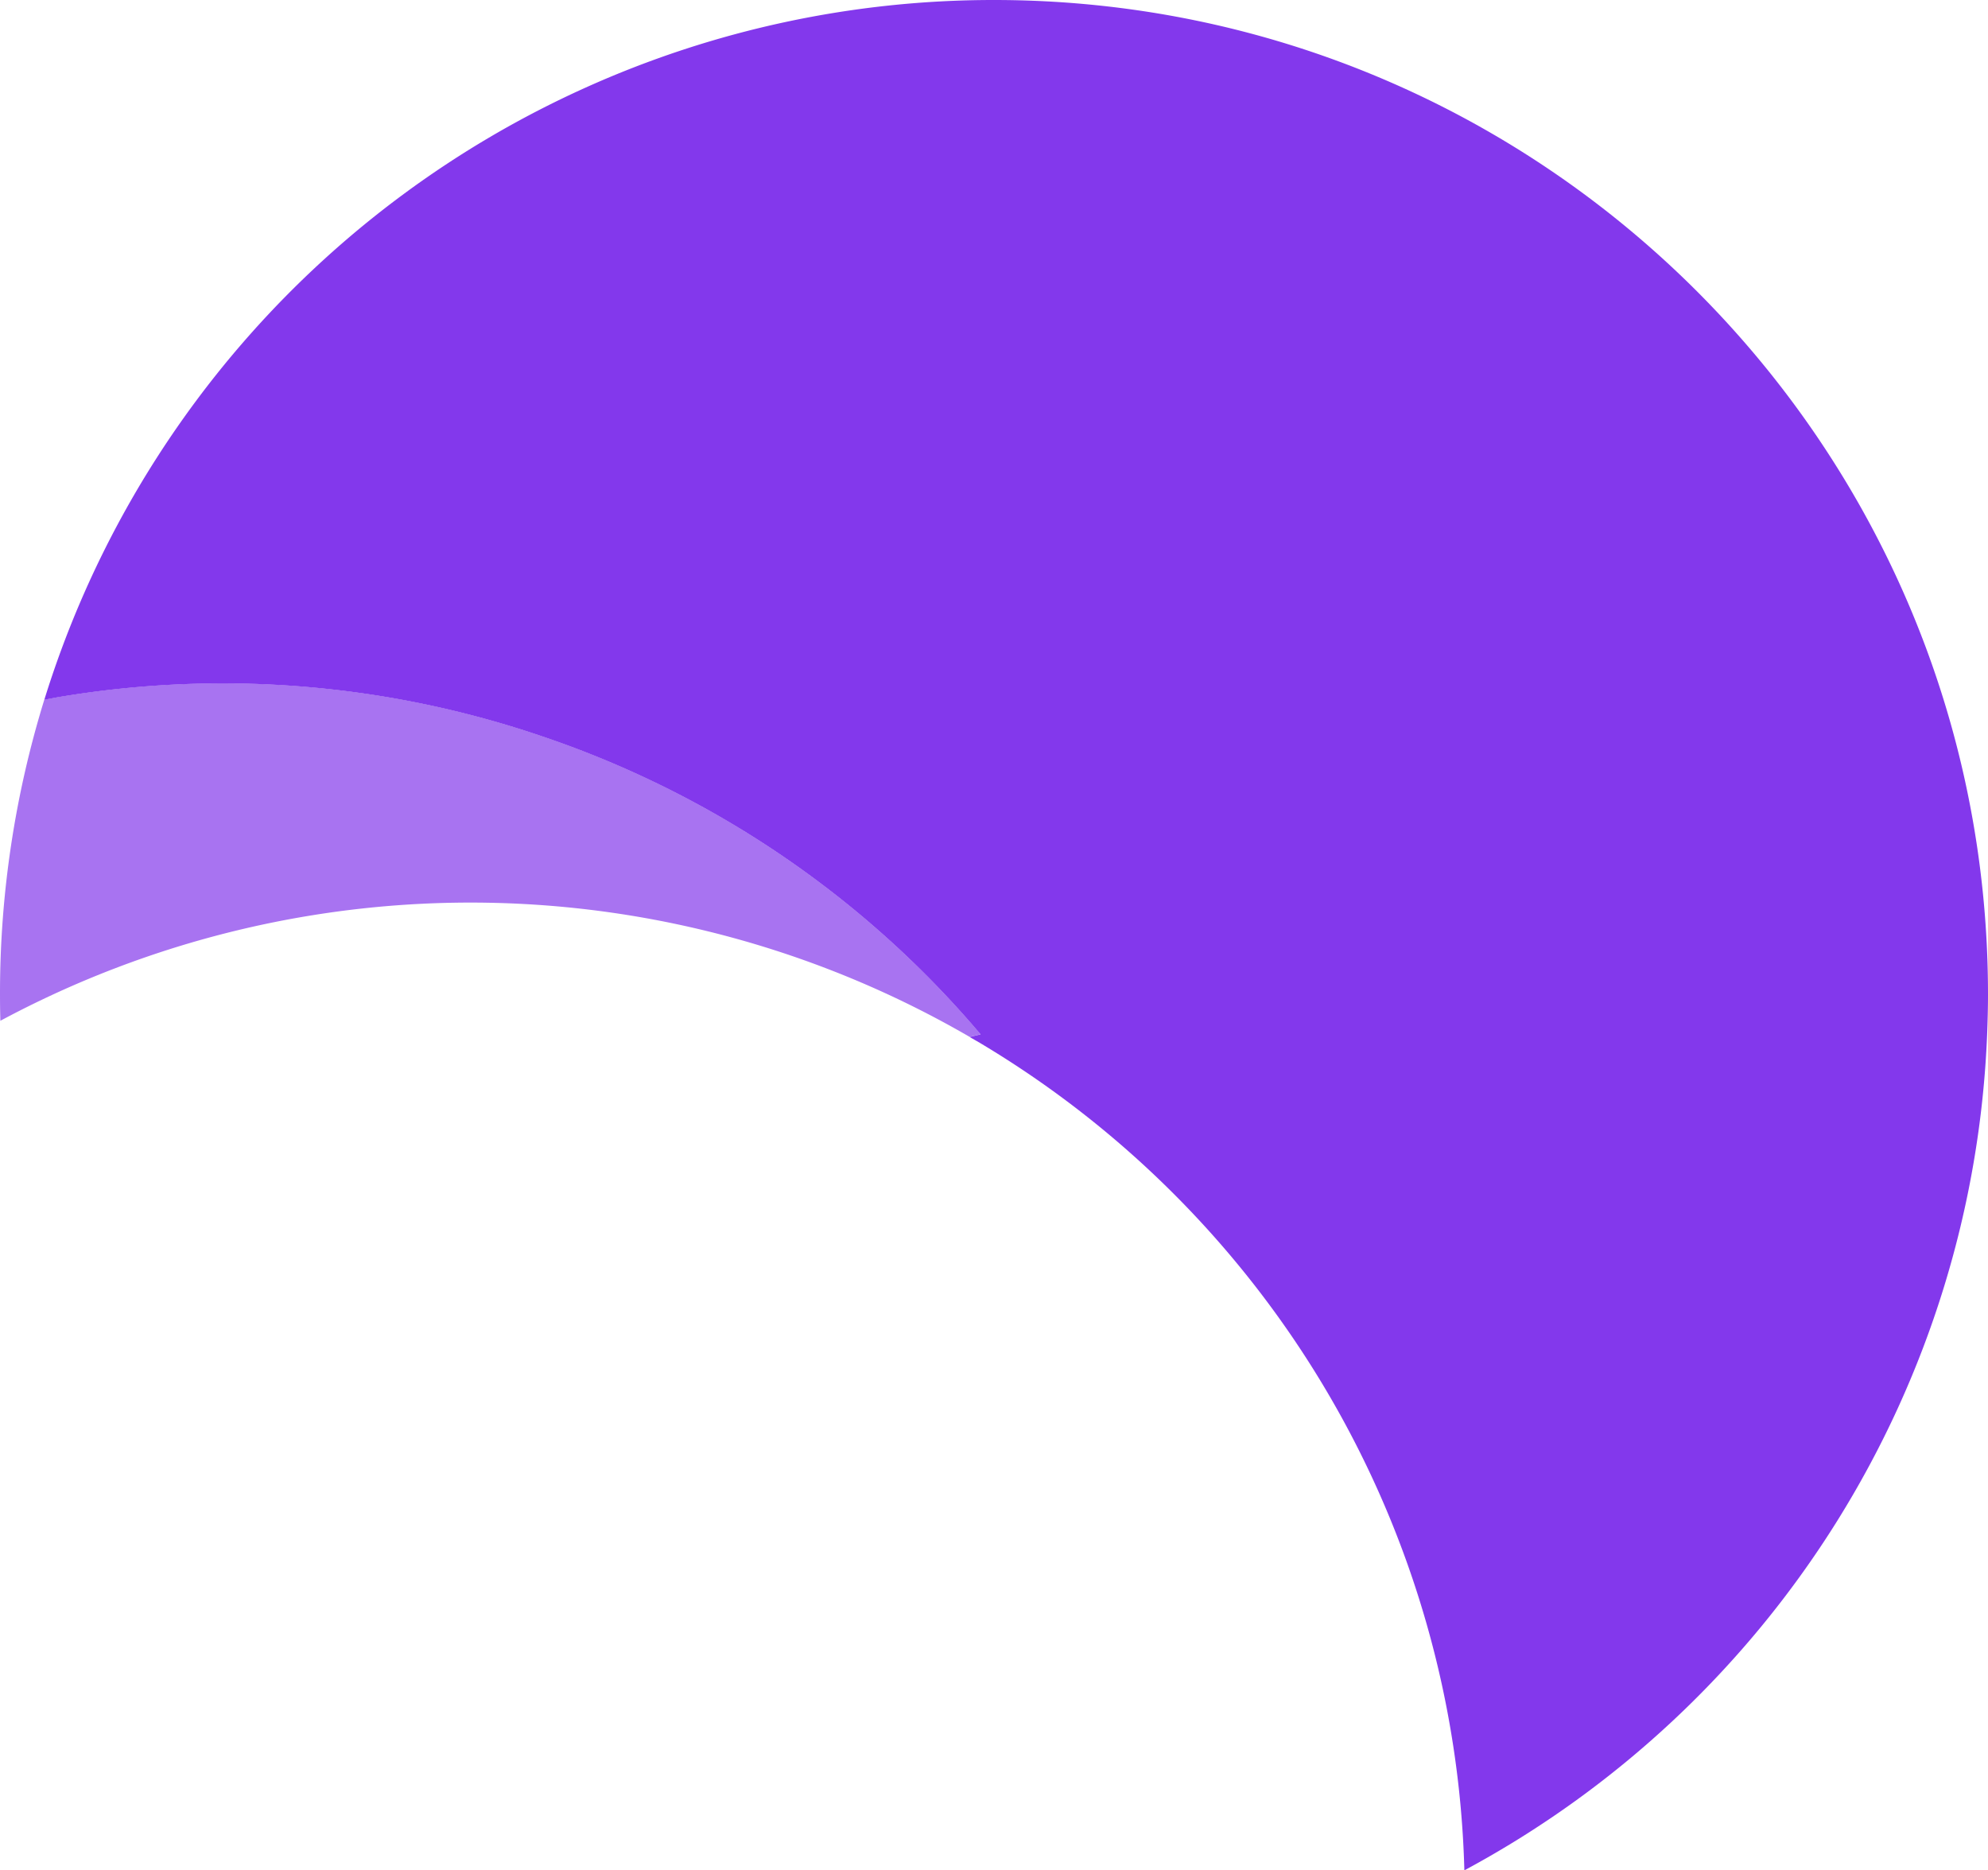
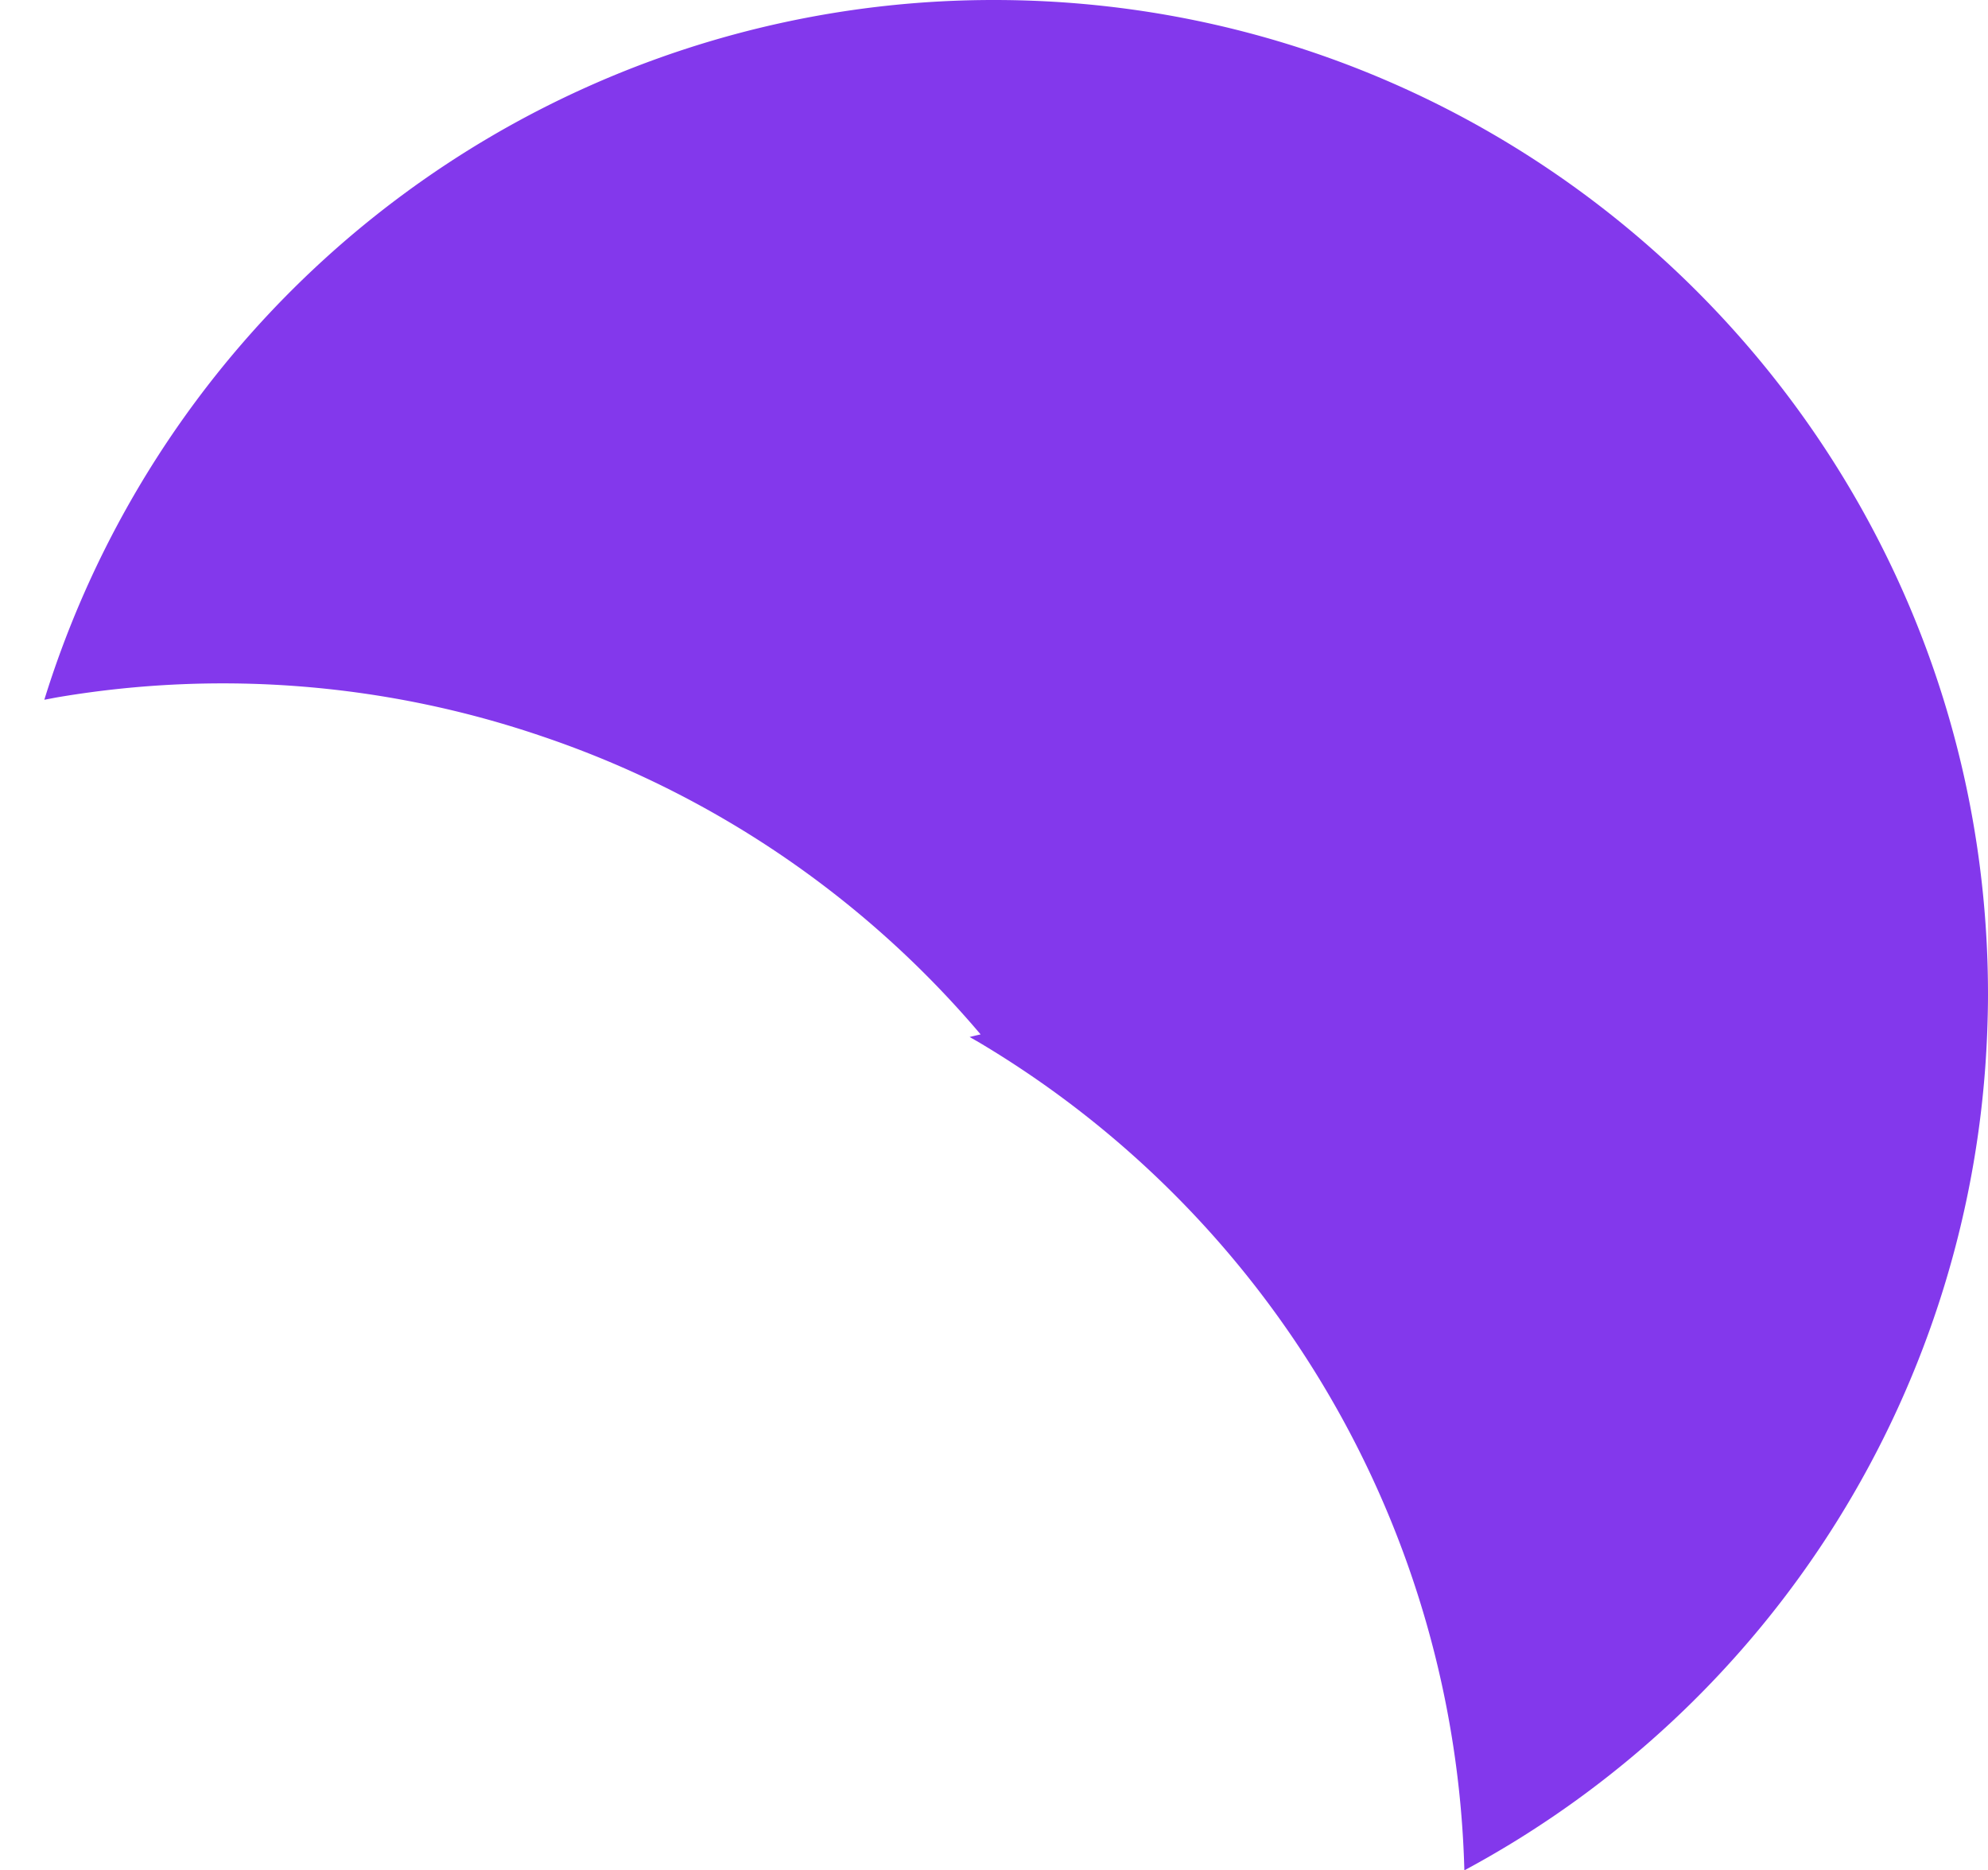
<svg xmlns="http://www.w3.org/2000/svg" id="graph_p2" width="378.17" height="355.7" viewBox="0 0 378.17 355.7">
-   <path id="Path_6371" data-name="Path 6371" d="M.07,194.13a189.2,189.2,0,0,1,184.38,3.06c.7-.16,1.39-.33,2.09-.49a188.26,188.26,0,0,0-83.31-56.65,188.219,188.219,0,0,0-91.95-7.52c-.95.16-1.9.35-2.85.53A189.2,189.2,0,0,0,0,189.08C0,190.77.02,192.45.07,194.13Z" fill="#8338ec" opacity="0.7" style="mix-blend-mode: normal;isolation: isolate" />
  <path id="Path_6372" data-name="Path 6372" d="M189.08,0A189.033,189.033,0,0,0,8.43,133.08c.95-.17,1.89-.37,2.85-.53a188.219,188.219,0,0,1,91.95,7.52,188.178,188.178,0,0,1,83.31,56.65c-.7.15-1.4.33-2.09.49.73.43,1.48.84,2.21,1.28a188.978,188.978,0,0,1,91.9,157.21c.07-.04.13-.07.2-.11A189.048,189.048,0,0,0,378,196.79c.1-2.55.17-5.12.17-7.69C378.16,84.65,293.51,0,189.08,0Z" fill="#8338ec" style="mix-blend-mode: normal;isolation: isolate" />
</svg>